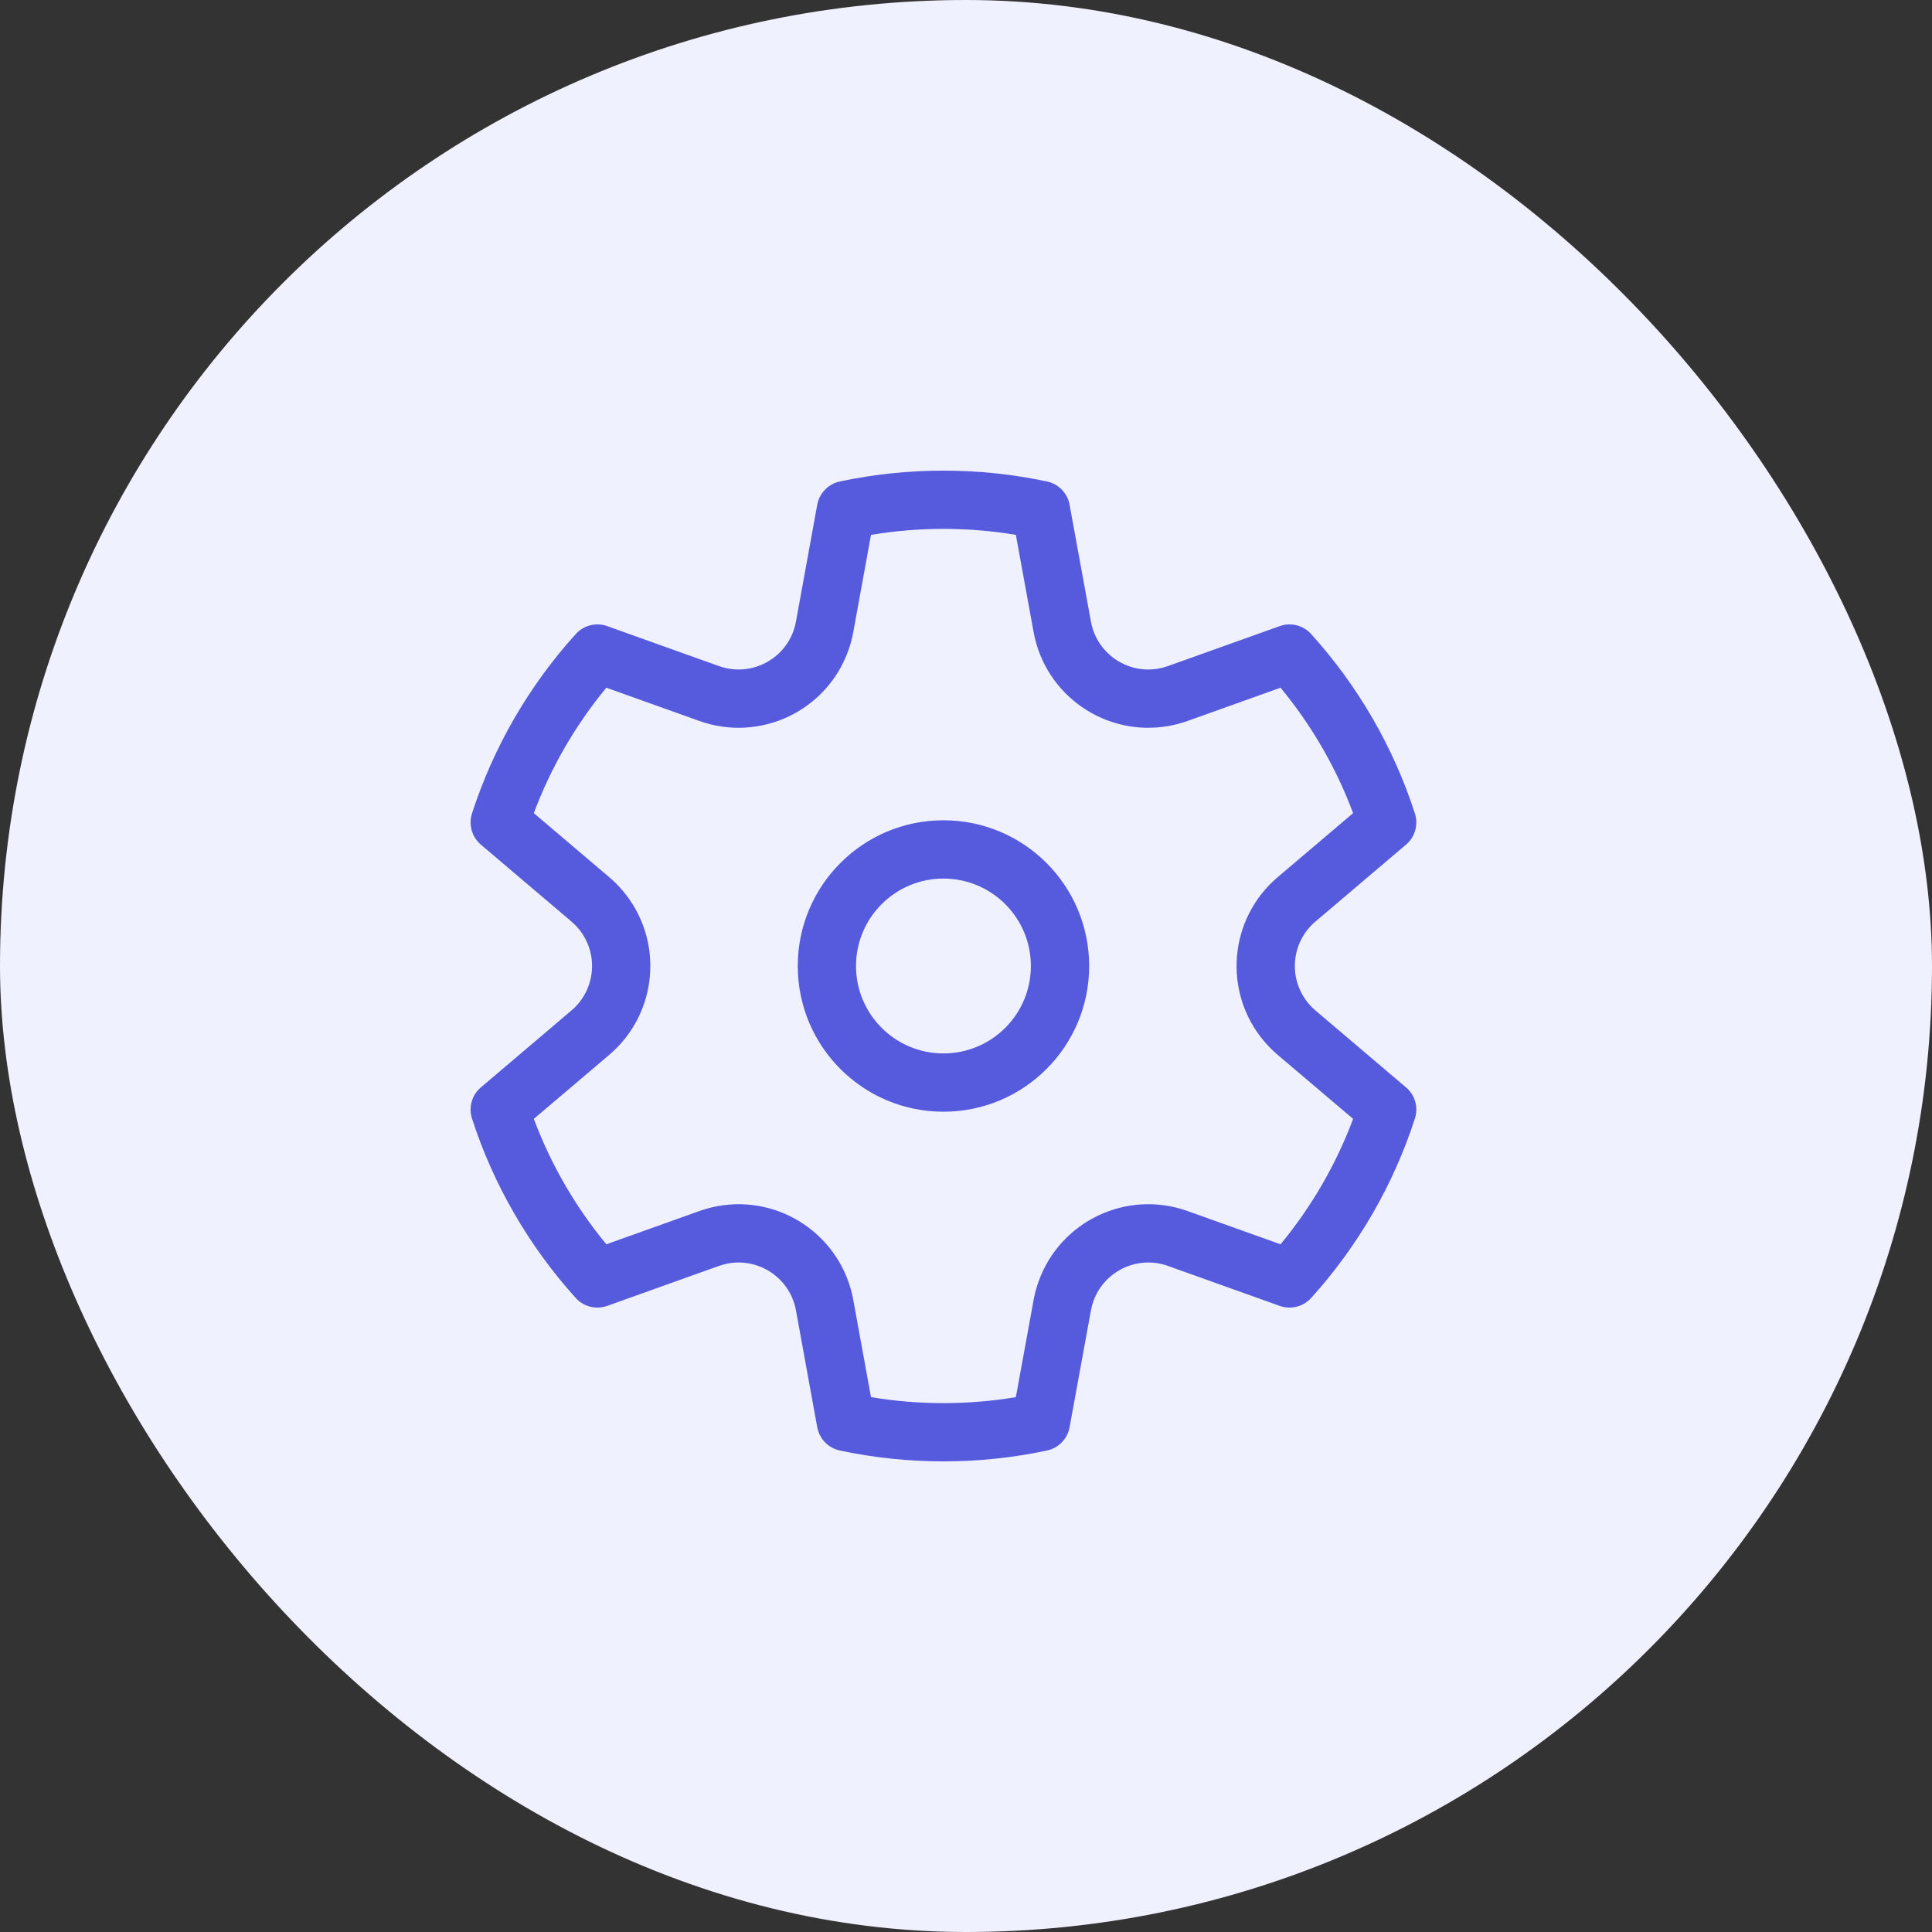
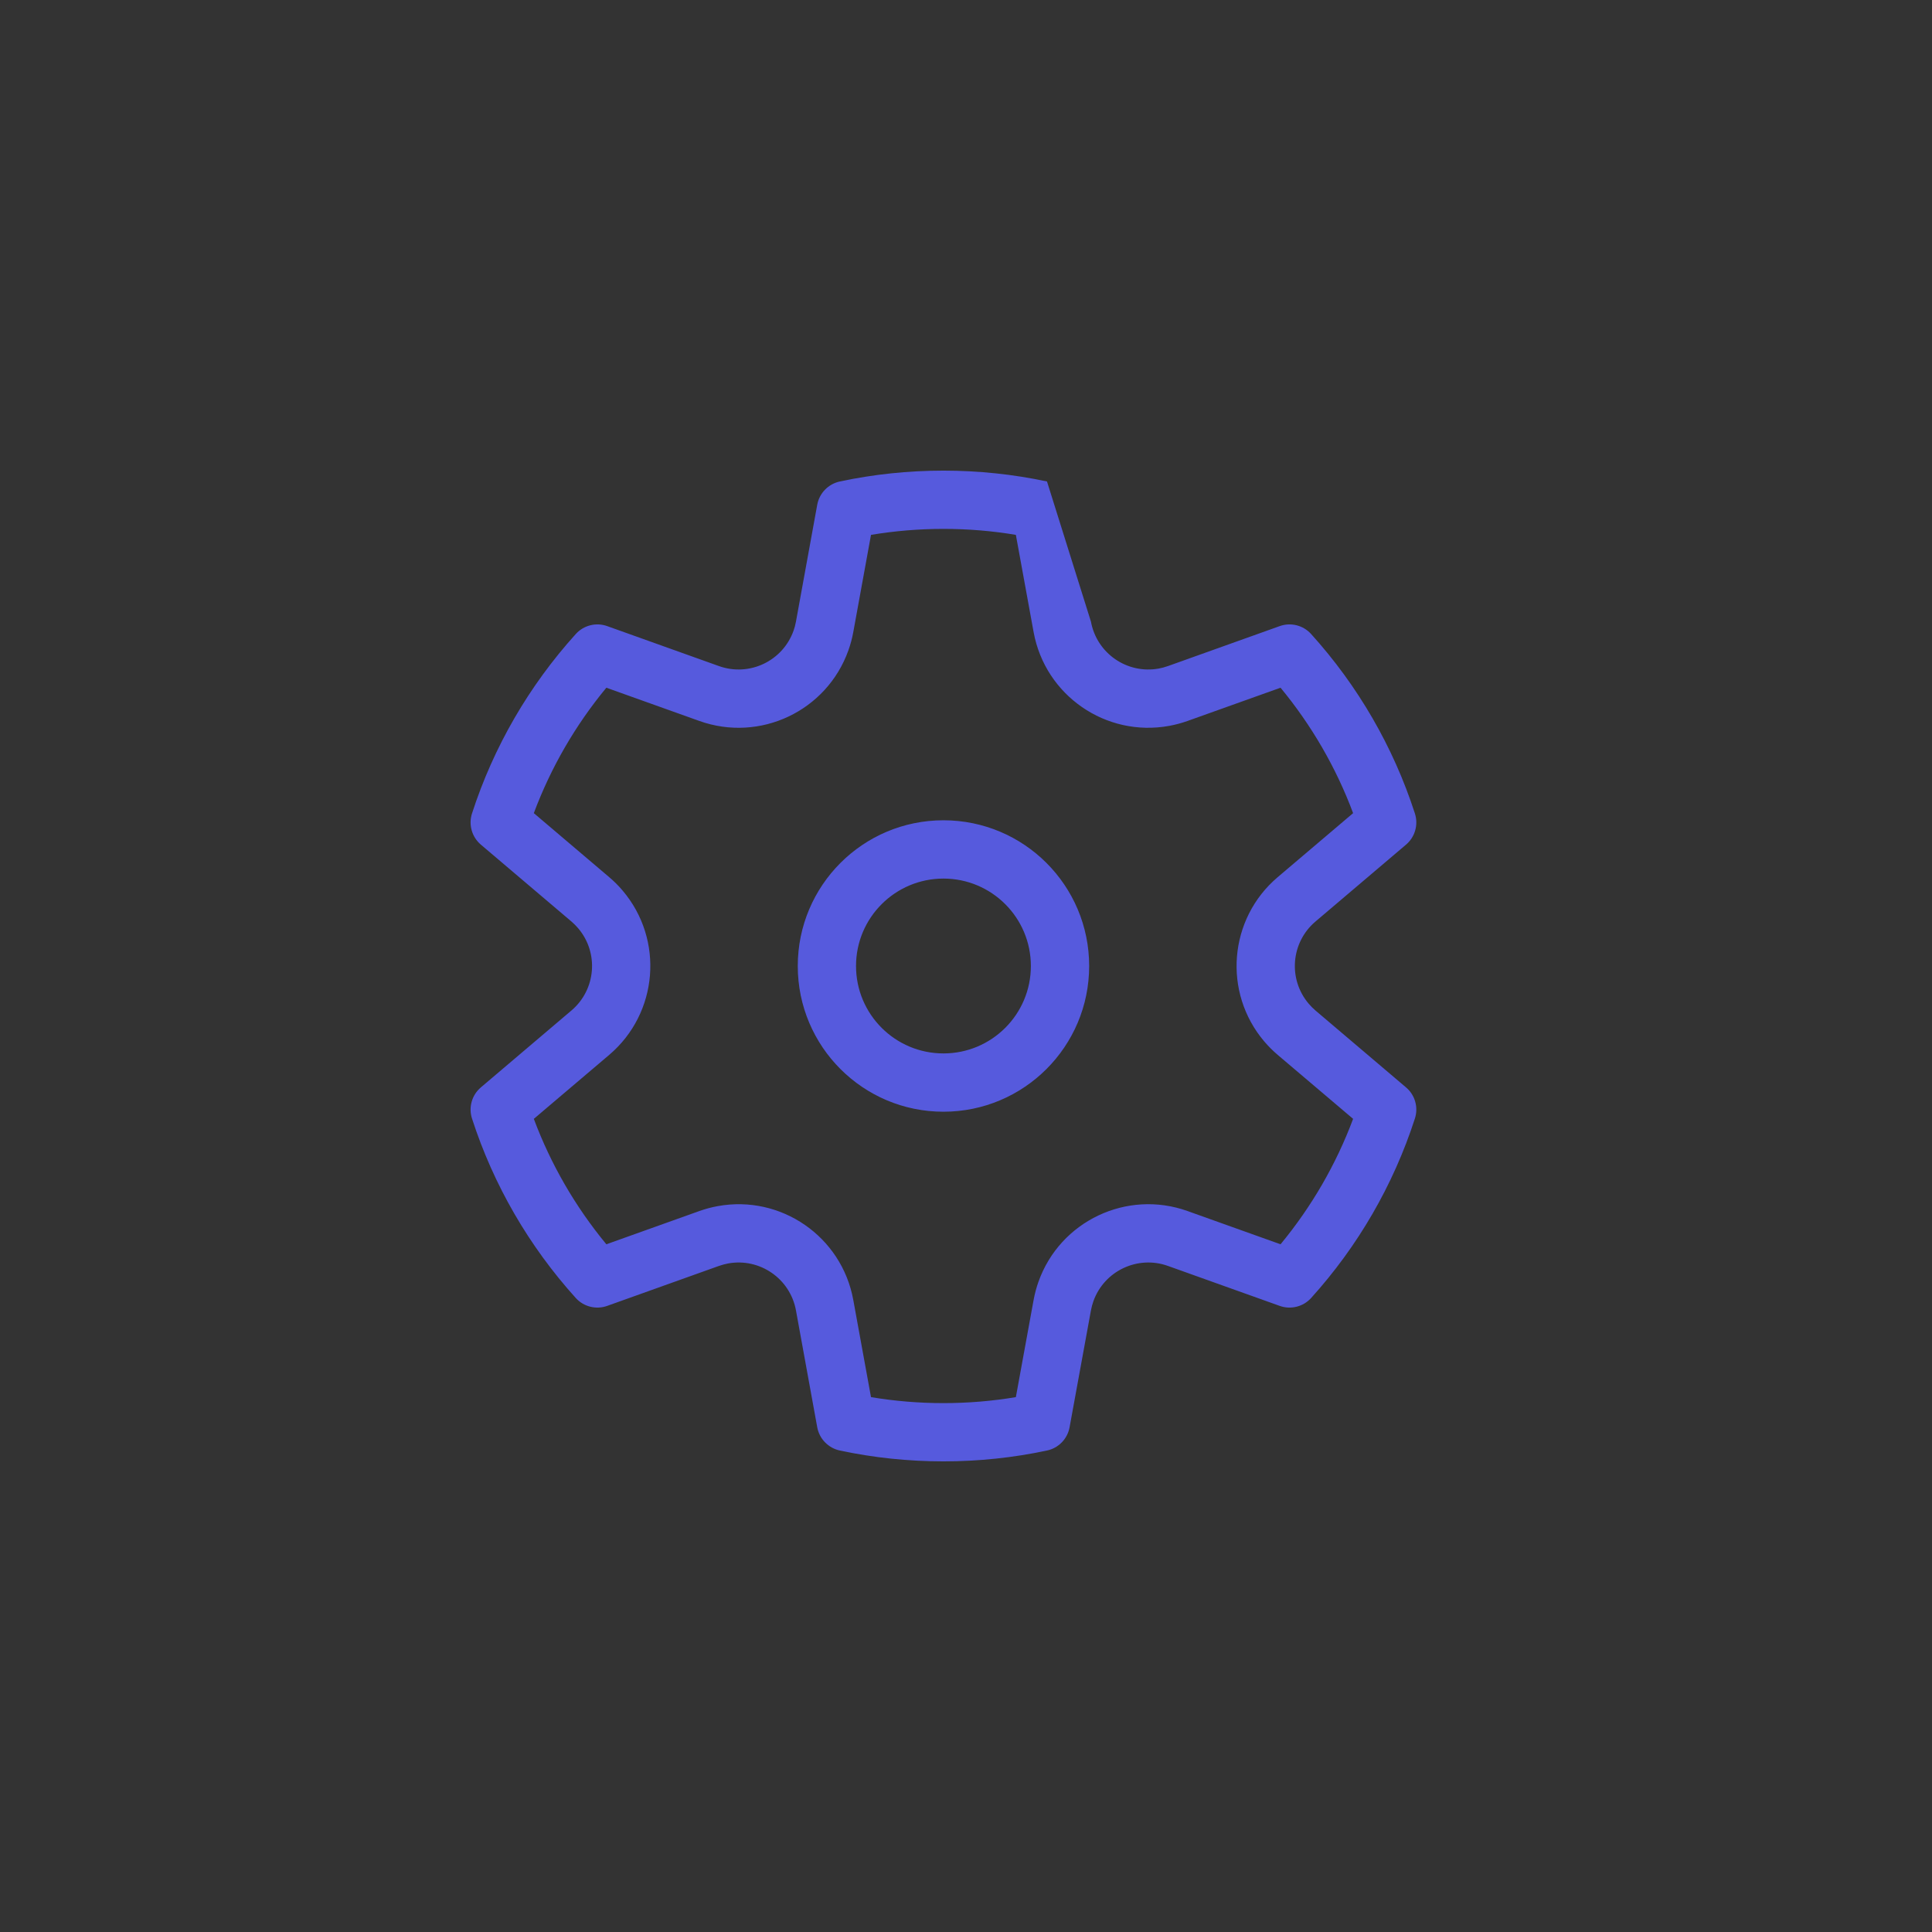
<svg xmlns="http://www.w3.org/2000/svg" width="52" height="52" viewBox="0 0 52 52" fill="none">
  <rect x="0" y="0" width="52" height="52" fill="#333333" stroke="none" />
-   <rect width="52" height="52" rx="26" fill="#F0F1FF" />
-   <path d="M12.704 21.894C13.283 20.103 14.238 18.458 15.497 17.065C15.71 16.829 16.044 16.745 16.343 16.852L19.352 17.928C20.168 18.219 21.065 17.794 21.357 16.979C21.386 16.898 21.408 16.816 21.423 16.732L21.996 13.585C22.053 13.273 22.294 13.025 22.605 12.959C23.515 12.765 24.448 12.667 25.393 12.667C26.338 12.667 27.27 12.765 28.18 12.959C28.491 13.025 28.731 13.272 28.788 13.585L29.363 16.732C29.519 17.584 30.336 18.149 31.188 17.994C31.272 17.979 31.354 17.956 31.434 17.928L34.443 16.852C34.742 16.745 35.077 16.829 35.289 17.065C36.549 18.458 37.503 20.103 38.082 21.894C38.18 22.197 38.086 22.528 37.843 22.734L35.405 24.804C34.744 25.365 34.663 26.355 35.224 27.015C35.279 27.08 35.34 27.141 35.404 27.196L37.843 29.267C38.086 29.472 38.18 29.803 38.082 30.106C37.503 31.897 36.549 33.542 35.289 34.936C35.077 35.171 34.742 35.255 34.443 35.148L31.434 34.072C30.619 33.781 29.721 34.206 29.429 35.022C29.401 35.102 29.379 35.184 29.363 35.268L28.788 38.415C28.731 38.728 28.491 38.975 28.18 39.041C27.27 39.235 26.338 39.333 25.393 39.333C24.448 39.333 23.515 39.235 22.605 39.041C22.294 38.975 22.053 38.727 21.996 38.415L21.423 35.268C21.267 34.416 20.451 33.851 19.598 34.006C19.515 34.022 19.432 34.044 19.352 34.072L16.343 35.148C16.044 35.255 15.71 35.171 15.497 34.936C14.238 33.542 13.283 31.897 12.704 30.106C12.606 29.803 12.701 29.472 12.943 29.267L15.382 27.196C16.042 26.635 16.123 25.645 15.562 24.985C15.507 24.92 15.447 24.86 15.382 24.804L12.943 22.734C12.701 22.528 12.606 22.197 12.704 21.894ZM14.368 21.886L16.397 23.609C16.527 23.719 16.648 23.84 16.758 23.97C17.879 25.29 17.718 27.27 16.397 28.392L14.368 30.114C14.826 31.341 15.487 32.482 16.32 33.49L18.824 32.595C18.985 32.538 19.149 32.494 19.317 32.463C21.021 32.152 22.655 33.282 22.966 34.987L23.443 37.604C24.083 37.711 24.734 37.765 25.393 37.765C26.052 37.765 26.703 37.711 27.342 37.604L27.82 34.987C27.851 34.819 27.895 34.654 27.952 34.494C28.535 32.862 30.331 32.012 31.962 32.595L34.466 33.49C35.299 32.482 35.961 31.341 36.419 30.114L34.389 28.392C34.259 28.281 34.139 28.161 34.028 28.031C32.907 26.71 33.069 24.73 34.389 23.609L36.419 21.886C35.961 20.659 35.299 19.518 34.466 18.51L31.962 19.405C31.802 19.462 31.637 19.506 31.469 19.537C29.765 19.848 28.131 18.718 27.82 17.014L27.342 14.396C26.703 14.289 26.052 14.235 25.393 14.235C24.734 14.235 24.083 14.29 23.443 14.396L22.966 17.014C22.936 17.181 22.891 17.346 22.834 17.506C22.251 19.138 20.456 19.988 18.824 19.405L16.32 18.51C15.487 19.518 14.826 20.659 14.368 21.886ZM21.472 26C21.472 23.834 23.227 22.078 25.393 22.078C27.559 22.078 29.315 23.834 29.315 26C29.315 28.166 27.559 29.922 25.393 29.922C23.227 29.922 21.472 28.166 21.472 26ZM23.04 26C23.04 27.3 24.094 28.353 25.393 28.353C26.693 28.353 27.746 27.3 27.746 26C27.746 24.701 26.693 23.647 25.393 23.647C24.094 23.647 23.04 24.701 23.04 26Z" fill="#565ADD" />
+   <path d="M12.704 21.894C13.283 20.103 14.238 18.458 15.497 17.065C15.71 16.829 16.044 16.745 16.343 16.852L19.352 17.928C20.168 18.219 21.065 17.794 21.357 16.979C21.386 16.898 21.408 16.816 21.423 16.732L21.996 13.585C22.053 13.273 22.294 13.025 22.605 12.959C23.515 12.765 24.448 12.667 25.393 12.667C26.338 12.667 27.27 12.765 28.18 12.959L29.363 16.732C29.519 17.584 30.336 18.149 31.188 17.994C31.272 17.979 31.354 17.956 31.434 17.928L34.443 16.852C34.742 16.745 35.077 16.829 35.289 17.065C36.549 18.458 37.503 20.103 38.082 21.894C38.18 22.197 38.086 22.528 37.843 22.734L35.405 24.804C34.744 25.365 34.663 26.355 35.224 27.015C35.279 27.08 35.34 27.141 35.404 27.196L37.843 29.267C38.086 29.472 38.18 29.803 38.082 30.106C37.503 31.897 36.549 33.542 35.289 34.936C35.077 35.171 34.742 35.255 34.443 35.148L31.434 34.072C30.619 33.781 29.721 34.206 29.429 35.022C29.401 35.102 29.379 35.184 29.363 35.268L28.788 38.415C28.731 38.728 28.491 38.975 28.18 39.041C27.27 39.235 26.338 39.333 25.393 39.333C24.448 39.333 23.515 39.235 22.605 39.041C22.294 38.975 22.053 38.727 21.996 38.415L21.423 35.268C21.267 34.416 20.451 33.851 19.598 34.006C19.515 34.022 19.432 34.044 19.352 34.072L16.343 35.148C16.044 35.255 15.71 35.171 15.497 34.936C14.238 33.542 13.283 31.897 12.704 30.106C12.606 29.803 12.701 29.472 12.943 29.267L15.382 27.196C16.042 26.635 16.123 25.645 15.562 24.985C15.507 24.92 15.447 24.86 15.382 24.804L12.943 22.734C12.701 22.528 12.606 22.197 12.704 21.894ZM14.368 21.886L16.397 23.609C16.527 23.719 16.648 23.84 16.758 23.97C17.879 25.29 17.718 27.27 16.397 28.392L14.368 30.114C14.826 31.341 15.487 32.482 16.32 33.49L18.824 32.595C18.985 32.538 19.149 32.494 19.317 32.463C21.021 32.152 22.655 33.282 22.966 34.987L23.443 37.604C24.083 37.711 24.734 37.765 25.393 37.765C26.052 37.765 26.703 37.711 27.342 37.604L27.82 34.987C27.851 34.819 27.895 34.654 27.952 34.494C28.535 32.862 30.331 32.012 31.962 32.595L34.466 33.49C35.299 32.482 35.961 31.341 36.419 30.114L34.389 28.392C34.259 28.281 34.139 28.161 34.028 28.031C32.907 26.71 33.069 24.73 34.389 23.609L36.419 21.886C35.961 20.659 35.299 19.518 34.466 18.51L31.962 19.405C31.802 19.462 31.637 19.506 31.469 19.537C29.765 19.848 28.131 18.718 27.82 17.014L27.342 14.396C26.703 14.289 26.052 14.235 25.393 14.235C24.734 14.235 24.083 14.29 23.443 14.396L22.966 17.014C22.936 17.181 22.891 17.346 22.834 17.506C22.251 19.138 20.456 19.988 18.824 19.405L16.32 18.51C15.487 19.518 14.826 20.659 14.368 21.886ZM21.472 26C21.472 23.834 23.227 22.078 25.393 22.078C27.559 22.078 29.315 23.834 29.315 26C29.315 28.166 27.559 29.922 25.393 29.922C23.227 29.922 21.472 28.166 21.472 26ZM23.04 26C23.04 27.3 24.094 28.353 25.393 28.353C26.693 28.353 27.746 27.3 27.746 26C27.746 24.701 26.693 23.647 25.393 23.647C24.094 23.647 23.04 24.701 23.04 26Z" fill="#565ADD" />
</svg>